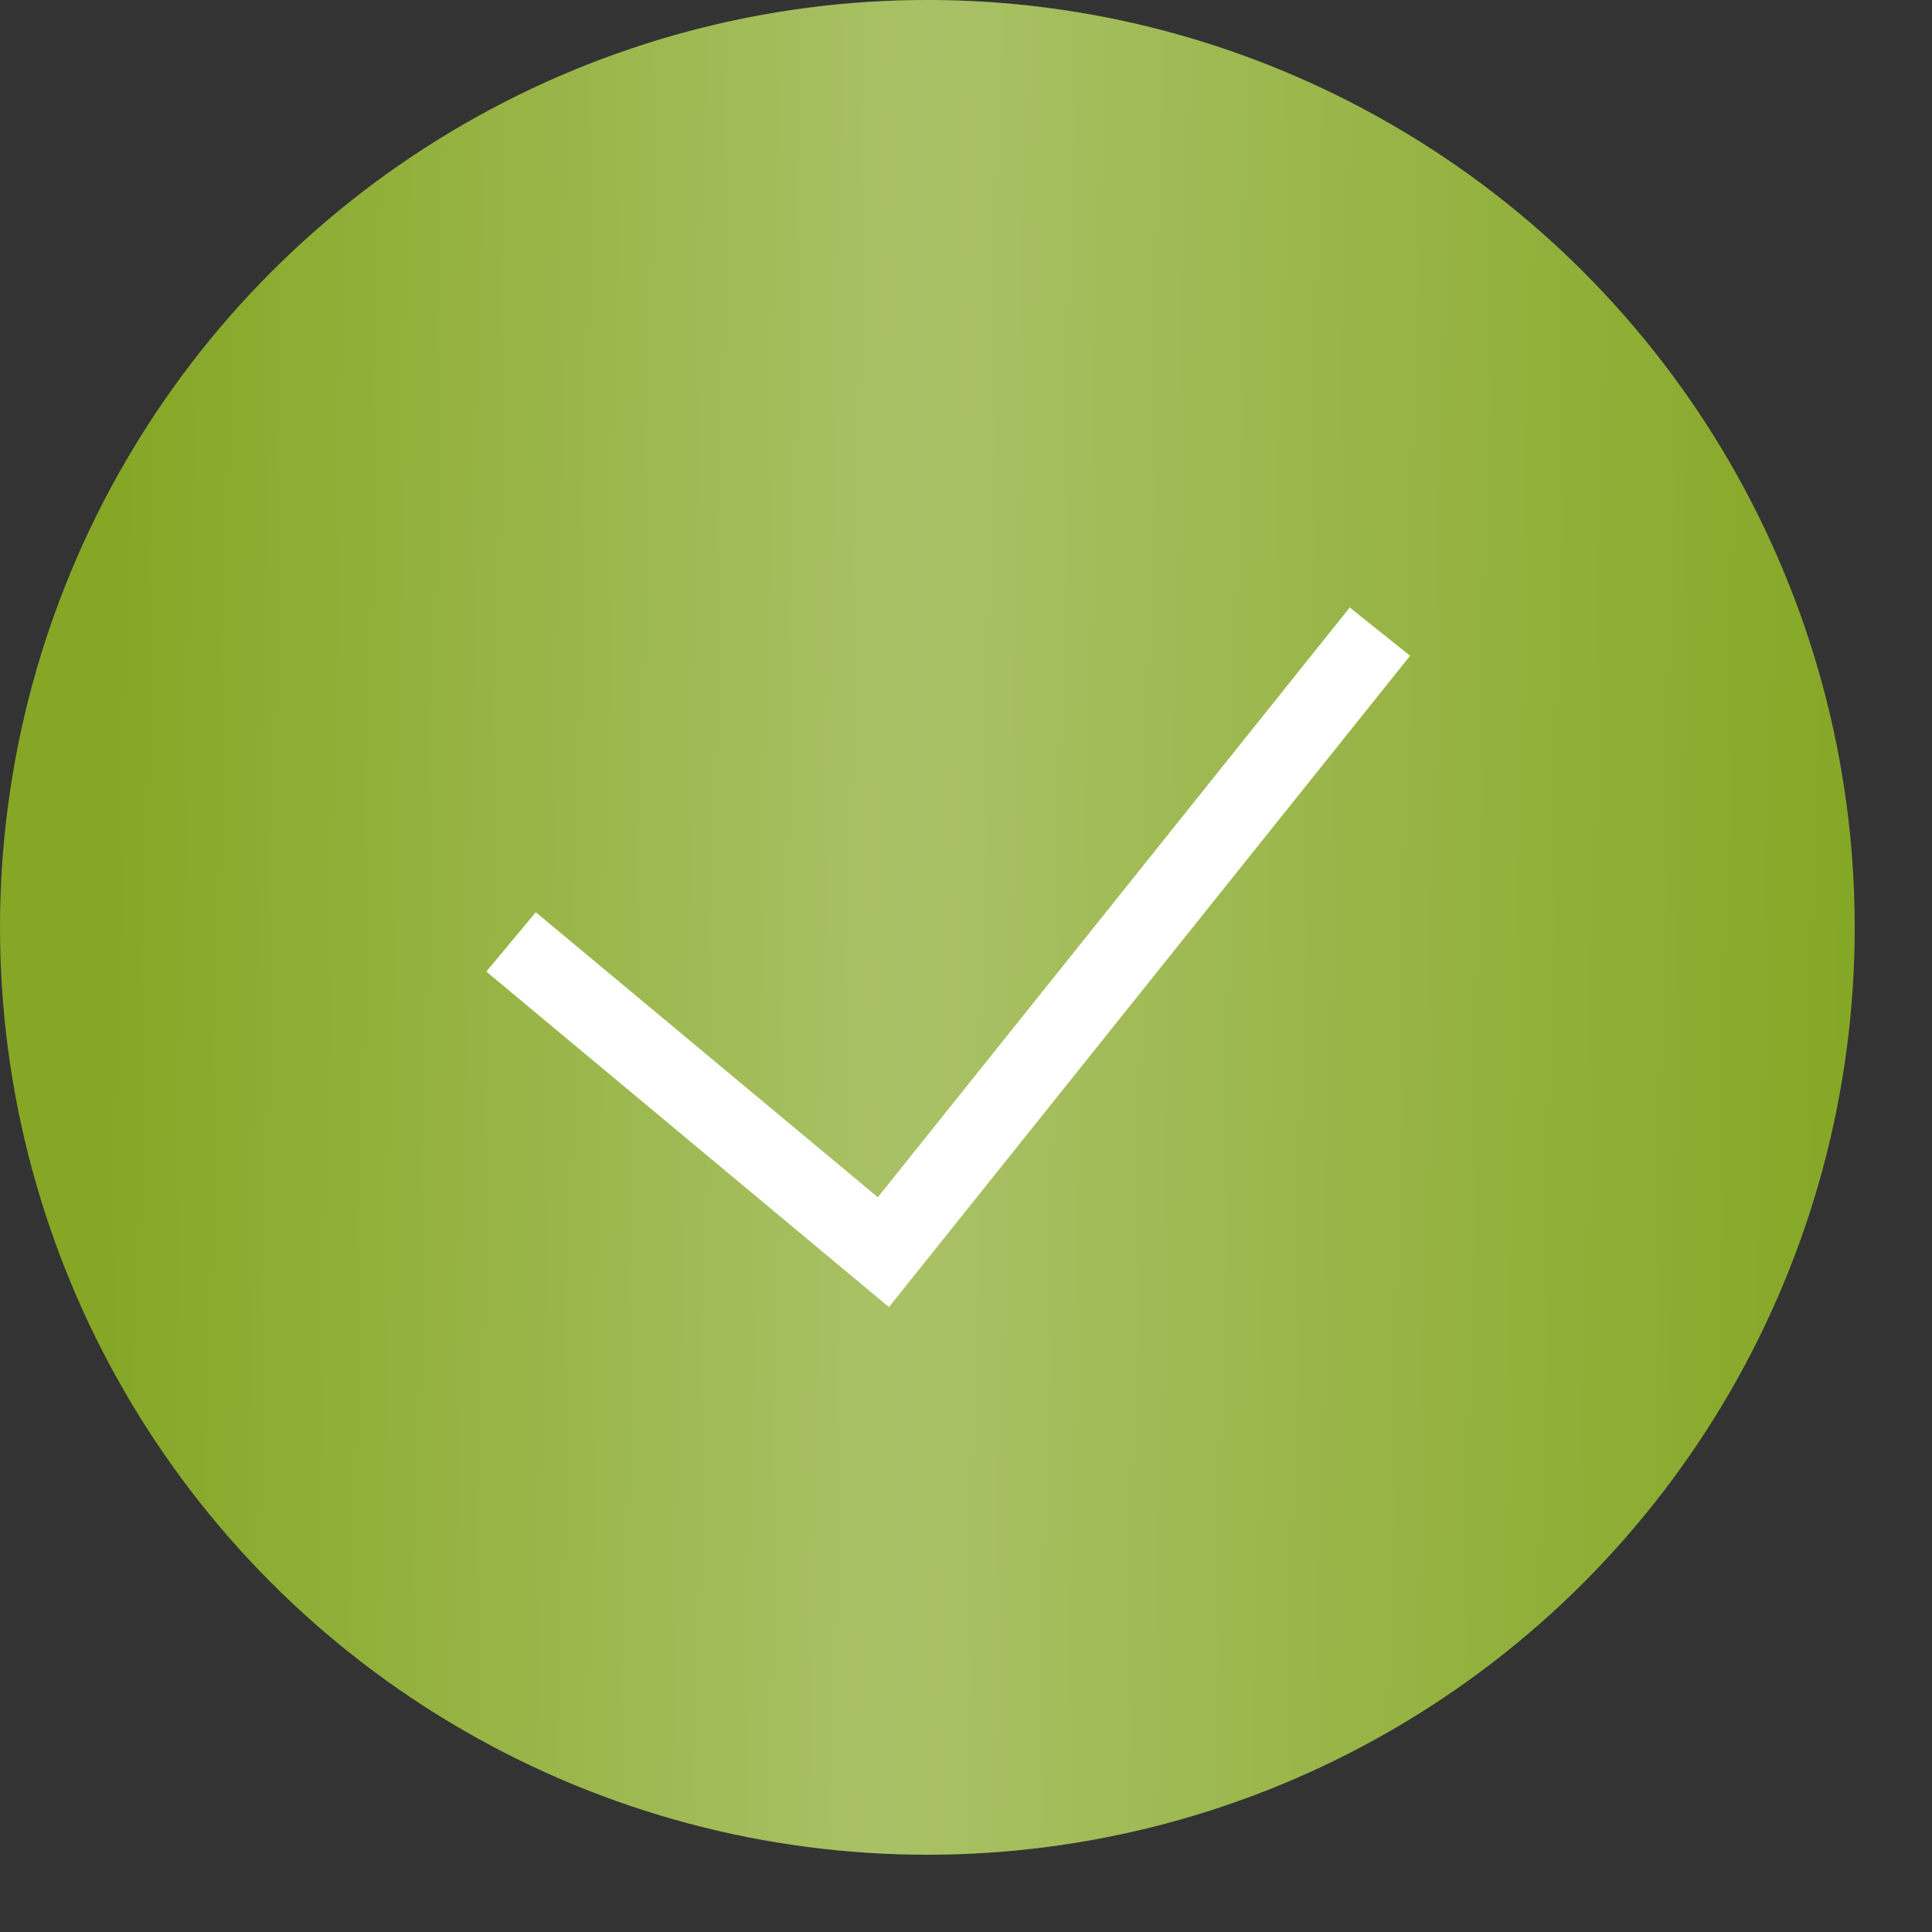
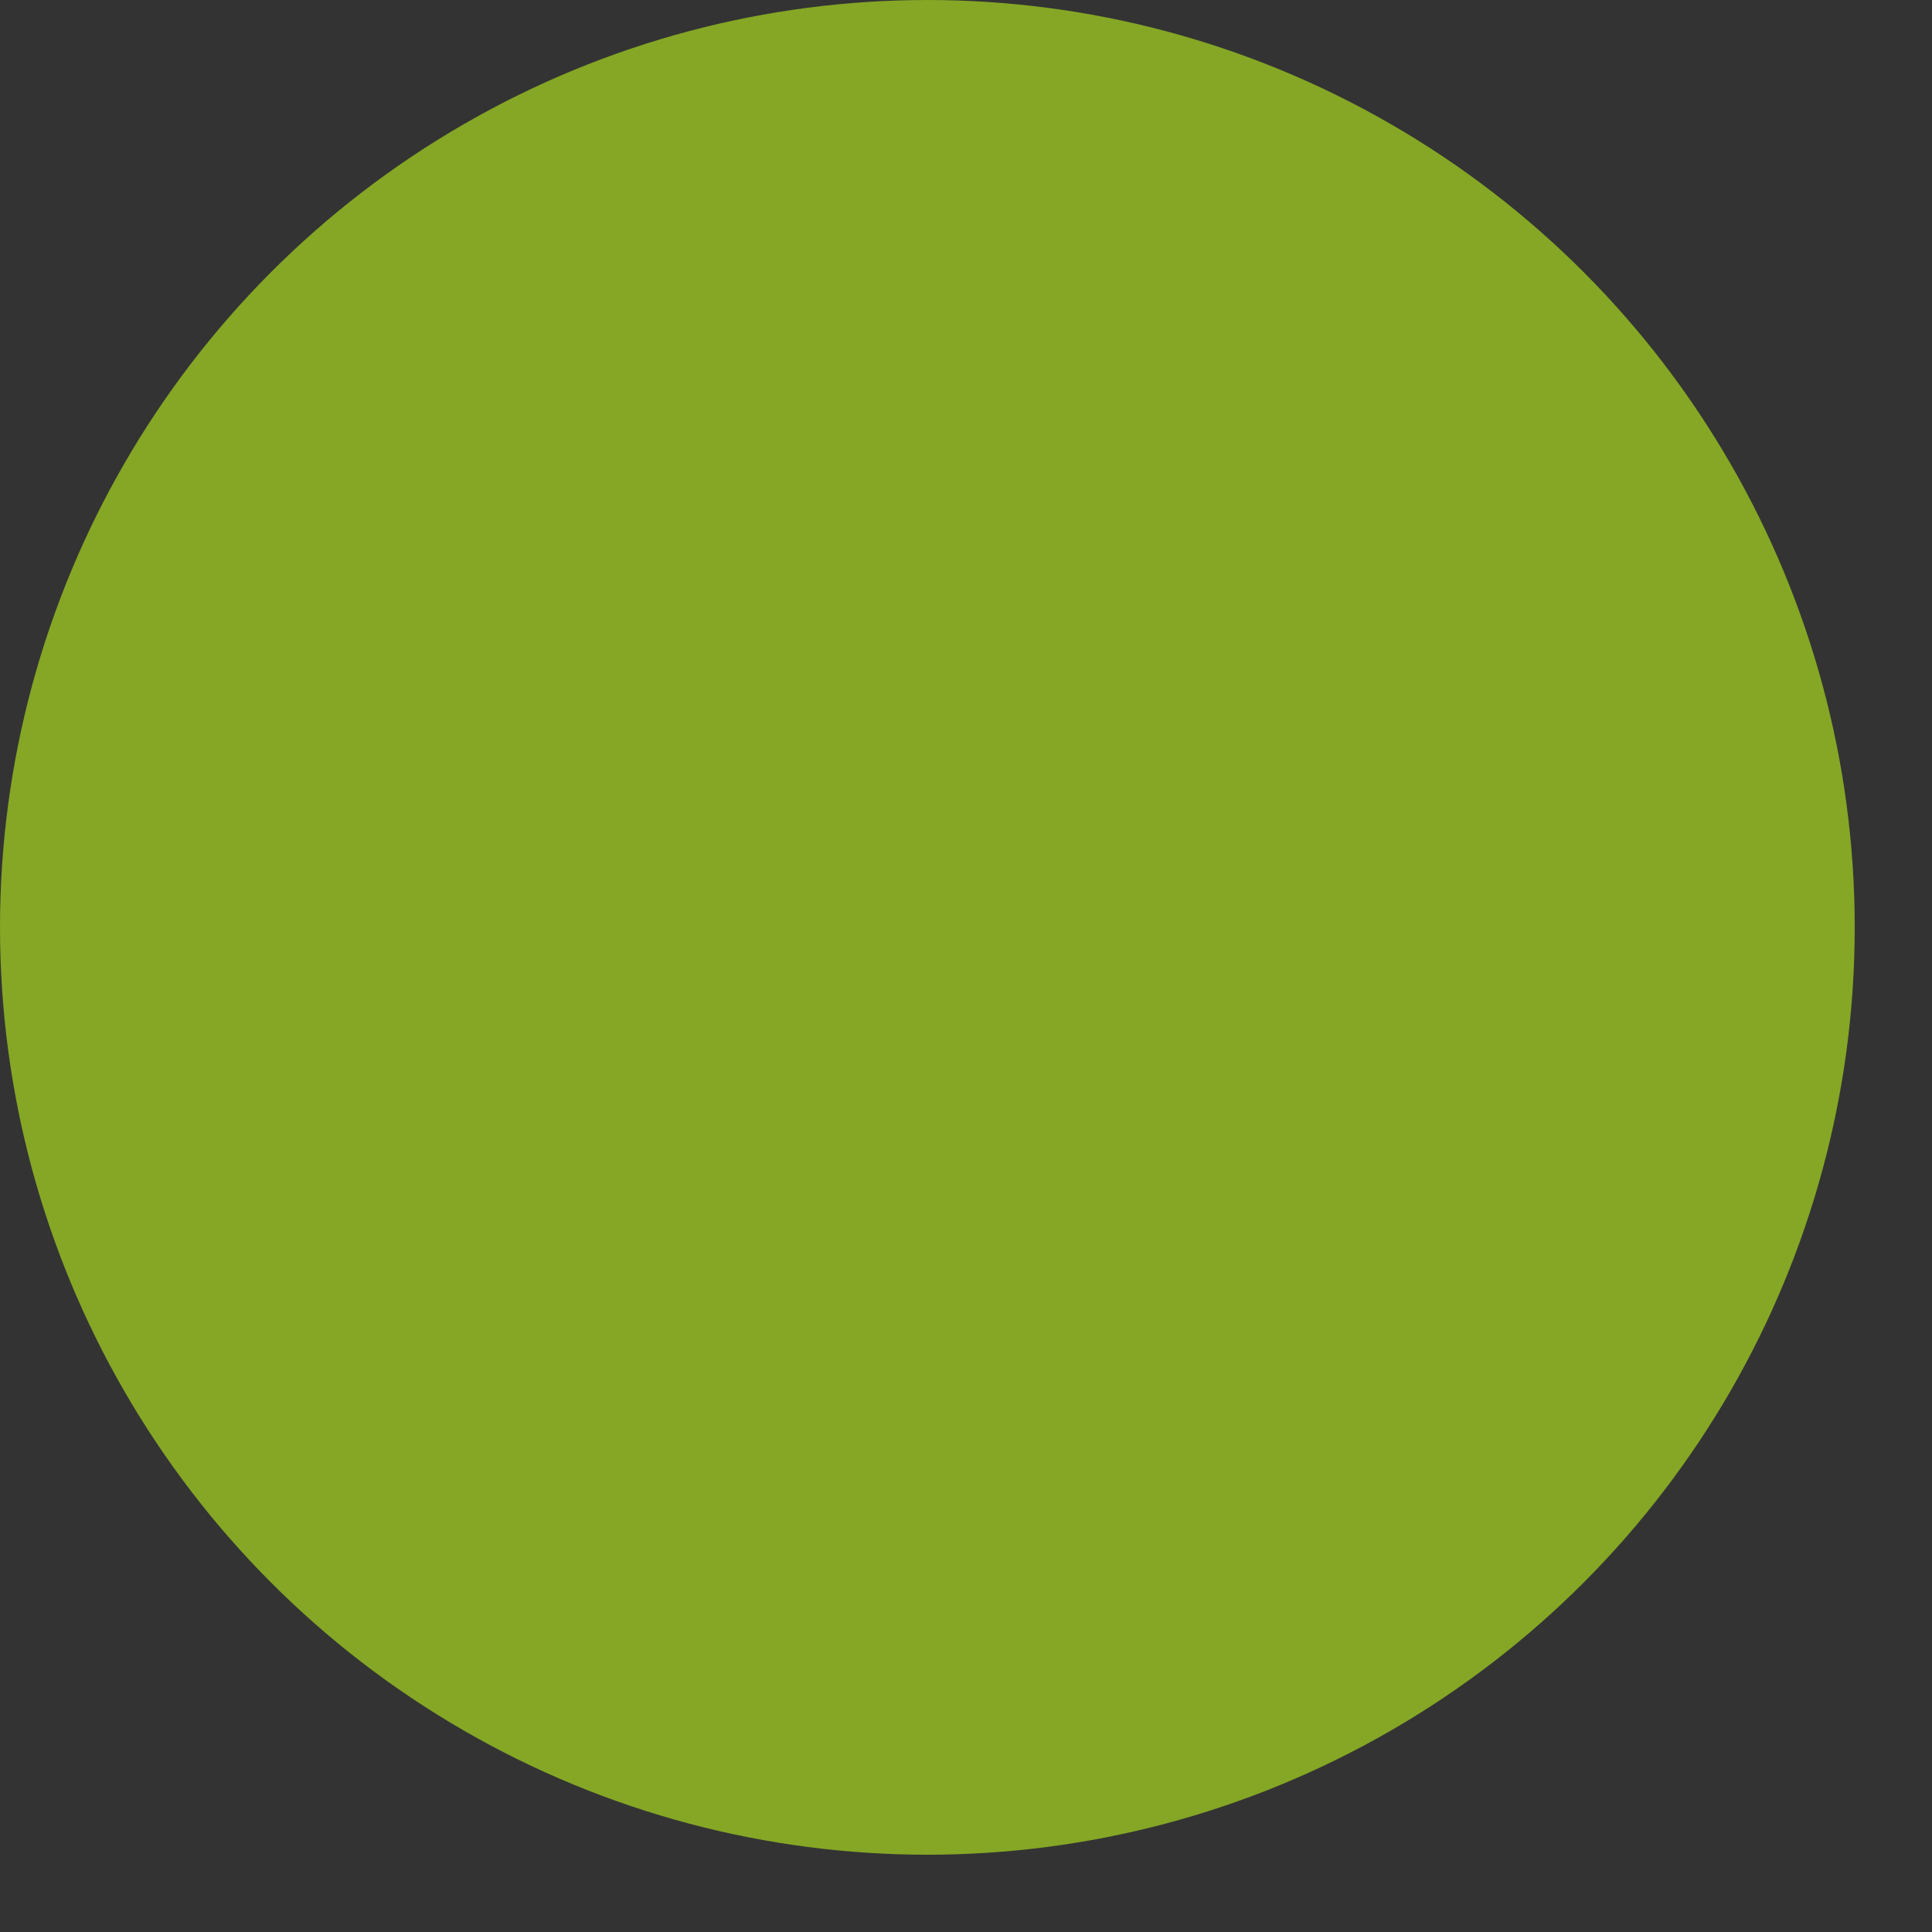
<svg xmlns="http://www.w3.org/2000/svg" width="25" height="25" viewBox="0 0 25 25" fill="none">
  <rect x="0" y="0" width="25" height="25" fill="#333333" stroke="none" />
  <circle cx="12" cy="12" r="12" fill="#85A725" />
-   <circle cx="12" cy="12" r="12" fill="url(#paint0_linear_159_255)" fill-opacity="0.3" />
-   <path d="M6.613 12.188L11.431 16.203L17.856 8.173" stroke="white" />
  <defs>
    <linearGradient id="paint0_linear_159_255" x1="1.404" y1="10.706" x2="24.045" y2="11.144" gradientUnits="userSpaceOnUse">
      <stop stop-color="white" stop-opacity="0" />
      <stop offset="0.459" stop-color="white" />
      <stop offset="1" stop-color="white" stop-opacity="0" />
    </linearGradient>
  </defs>
</svg>